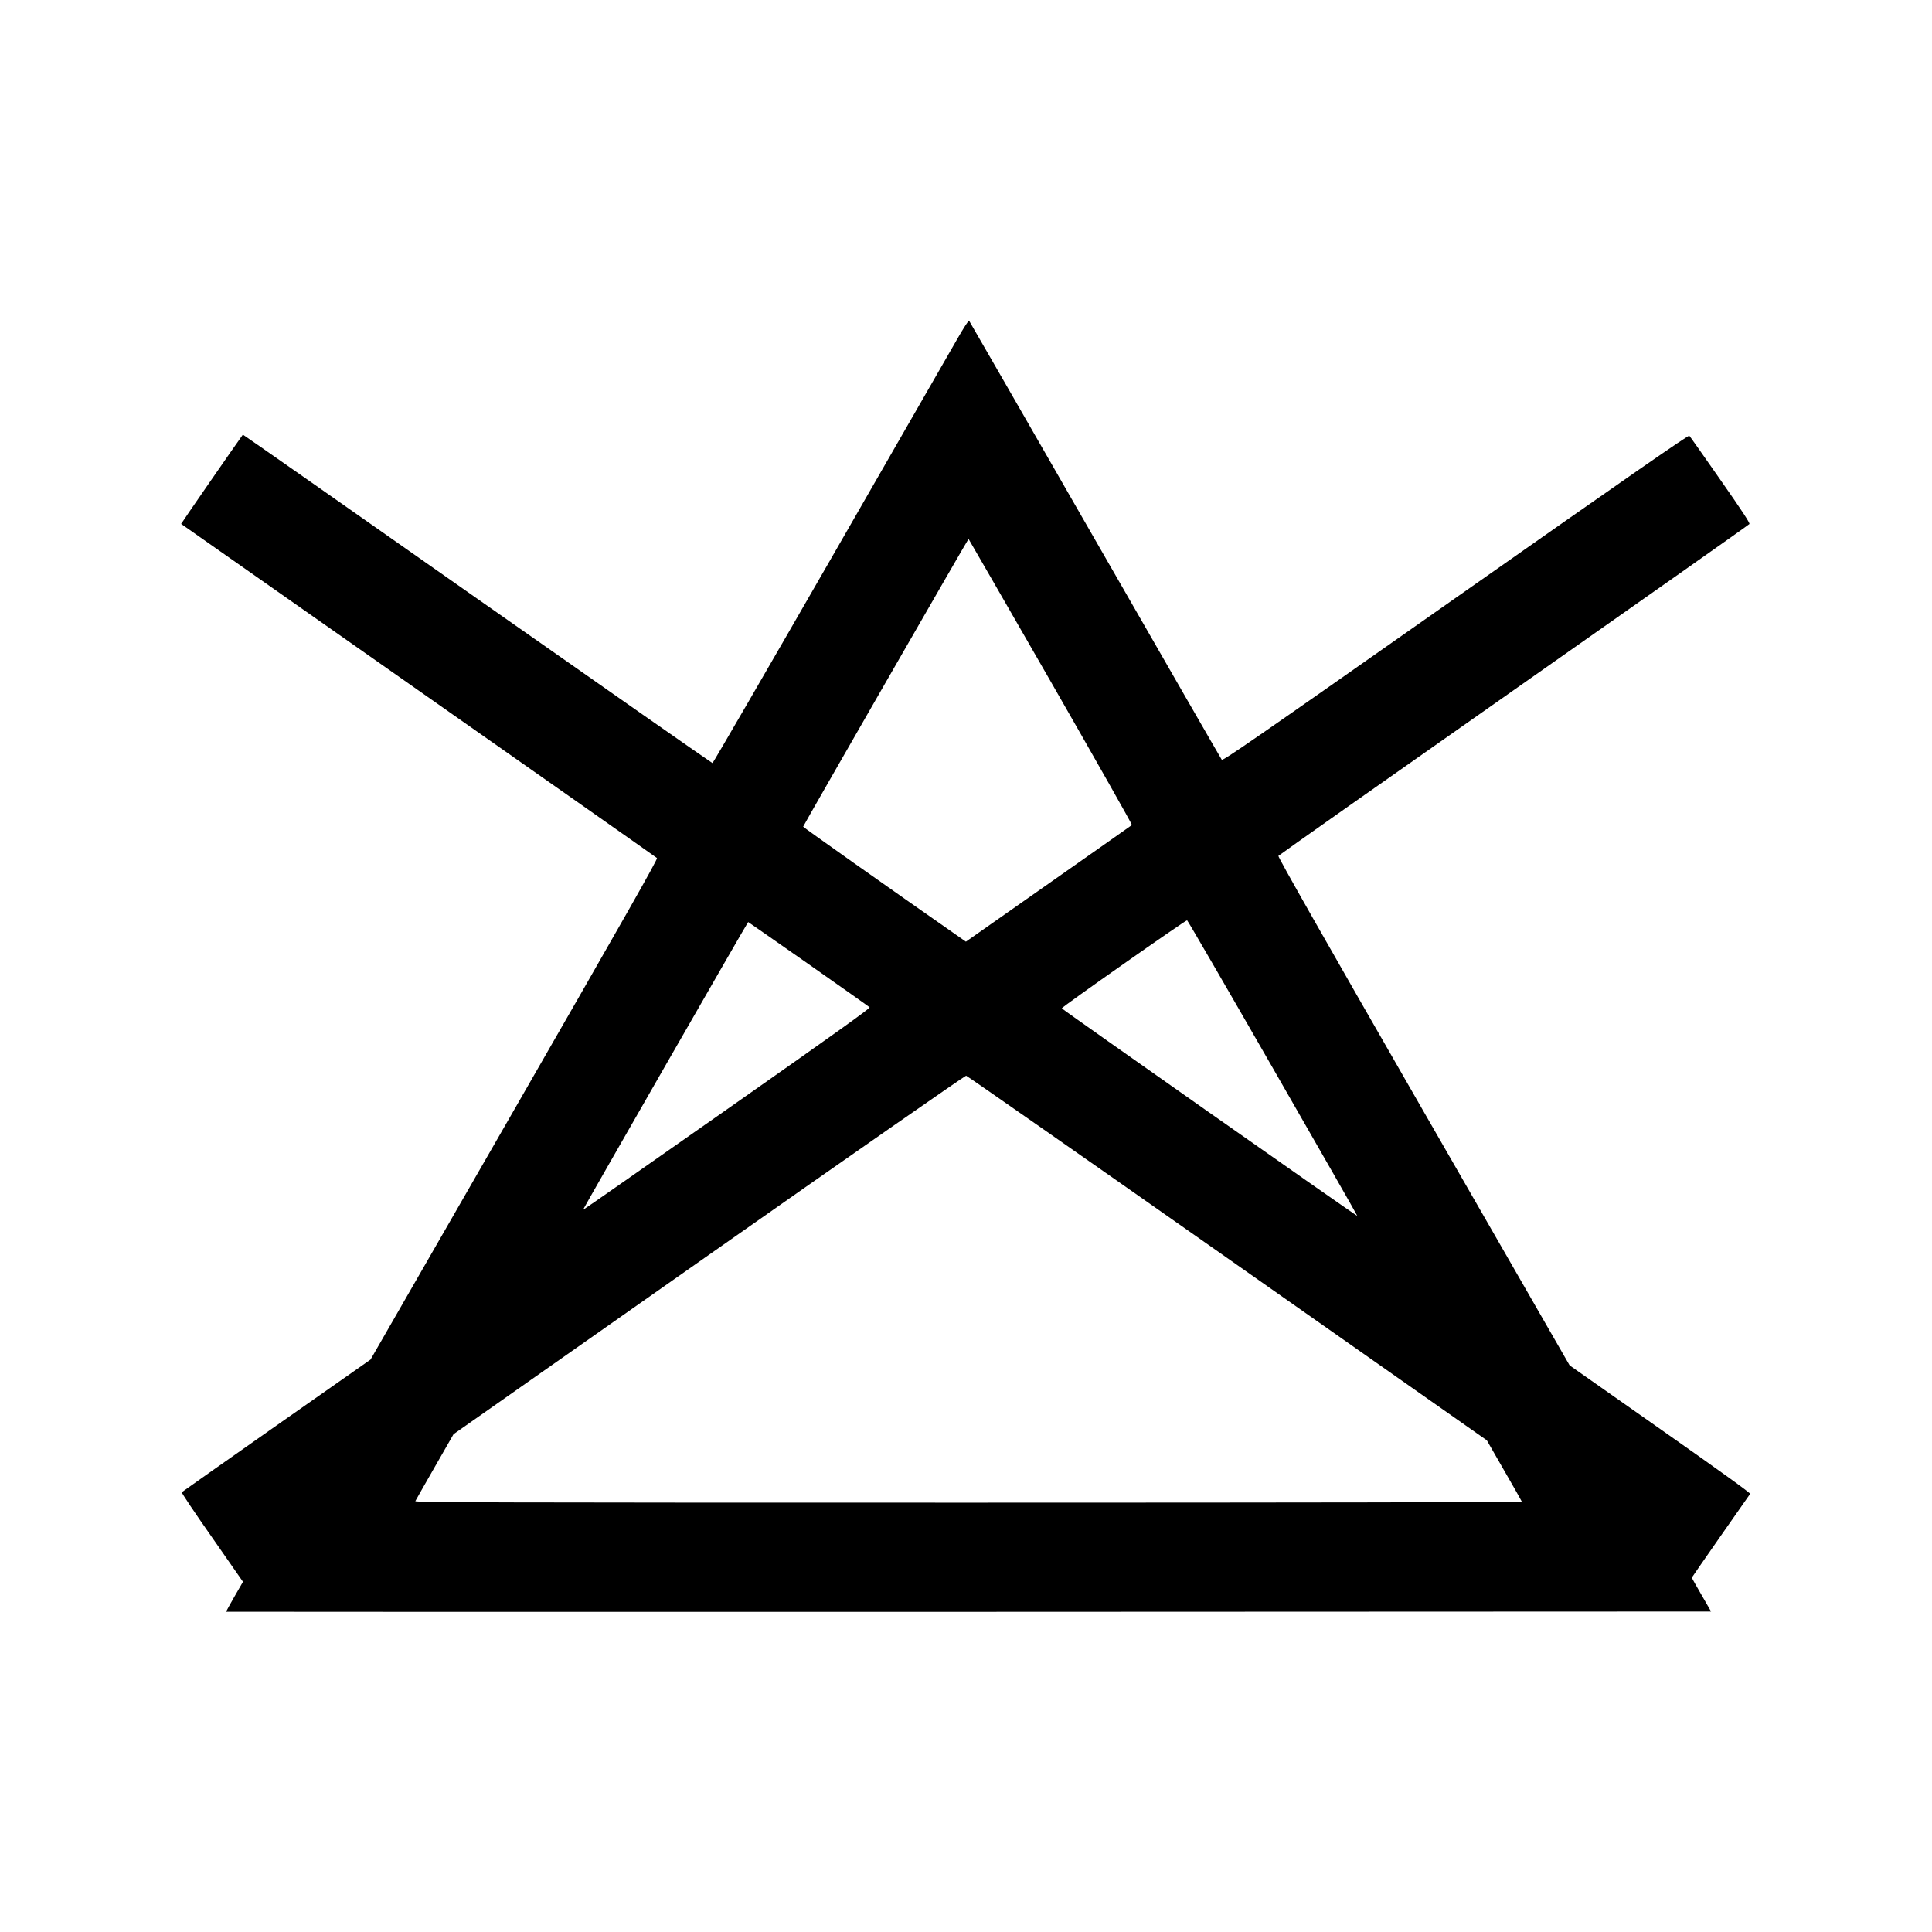
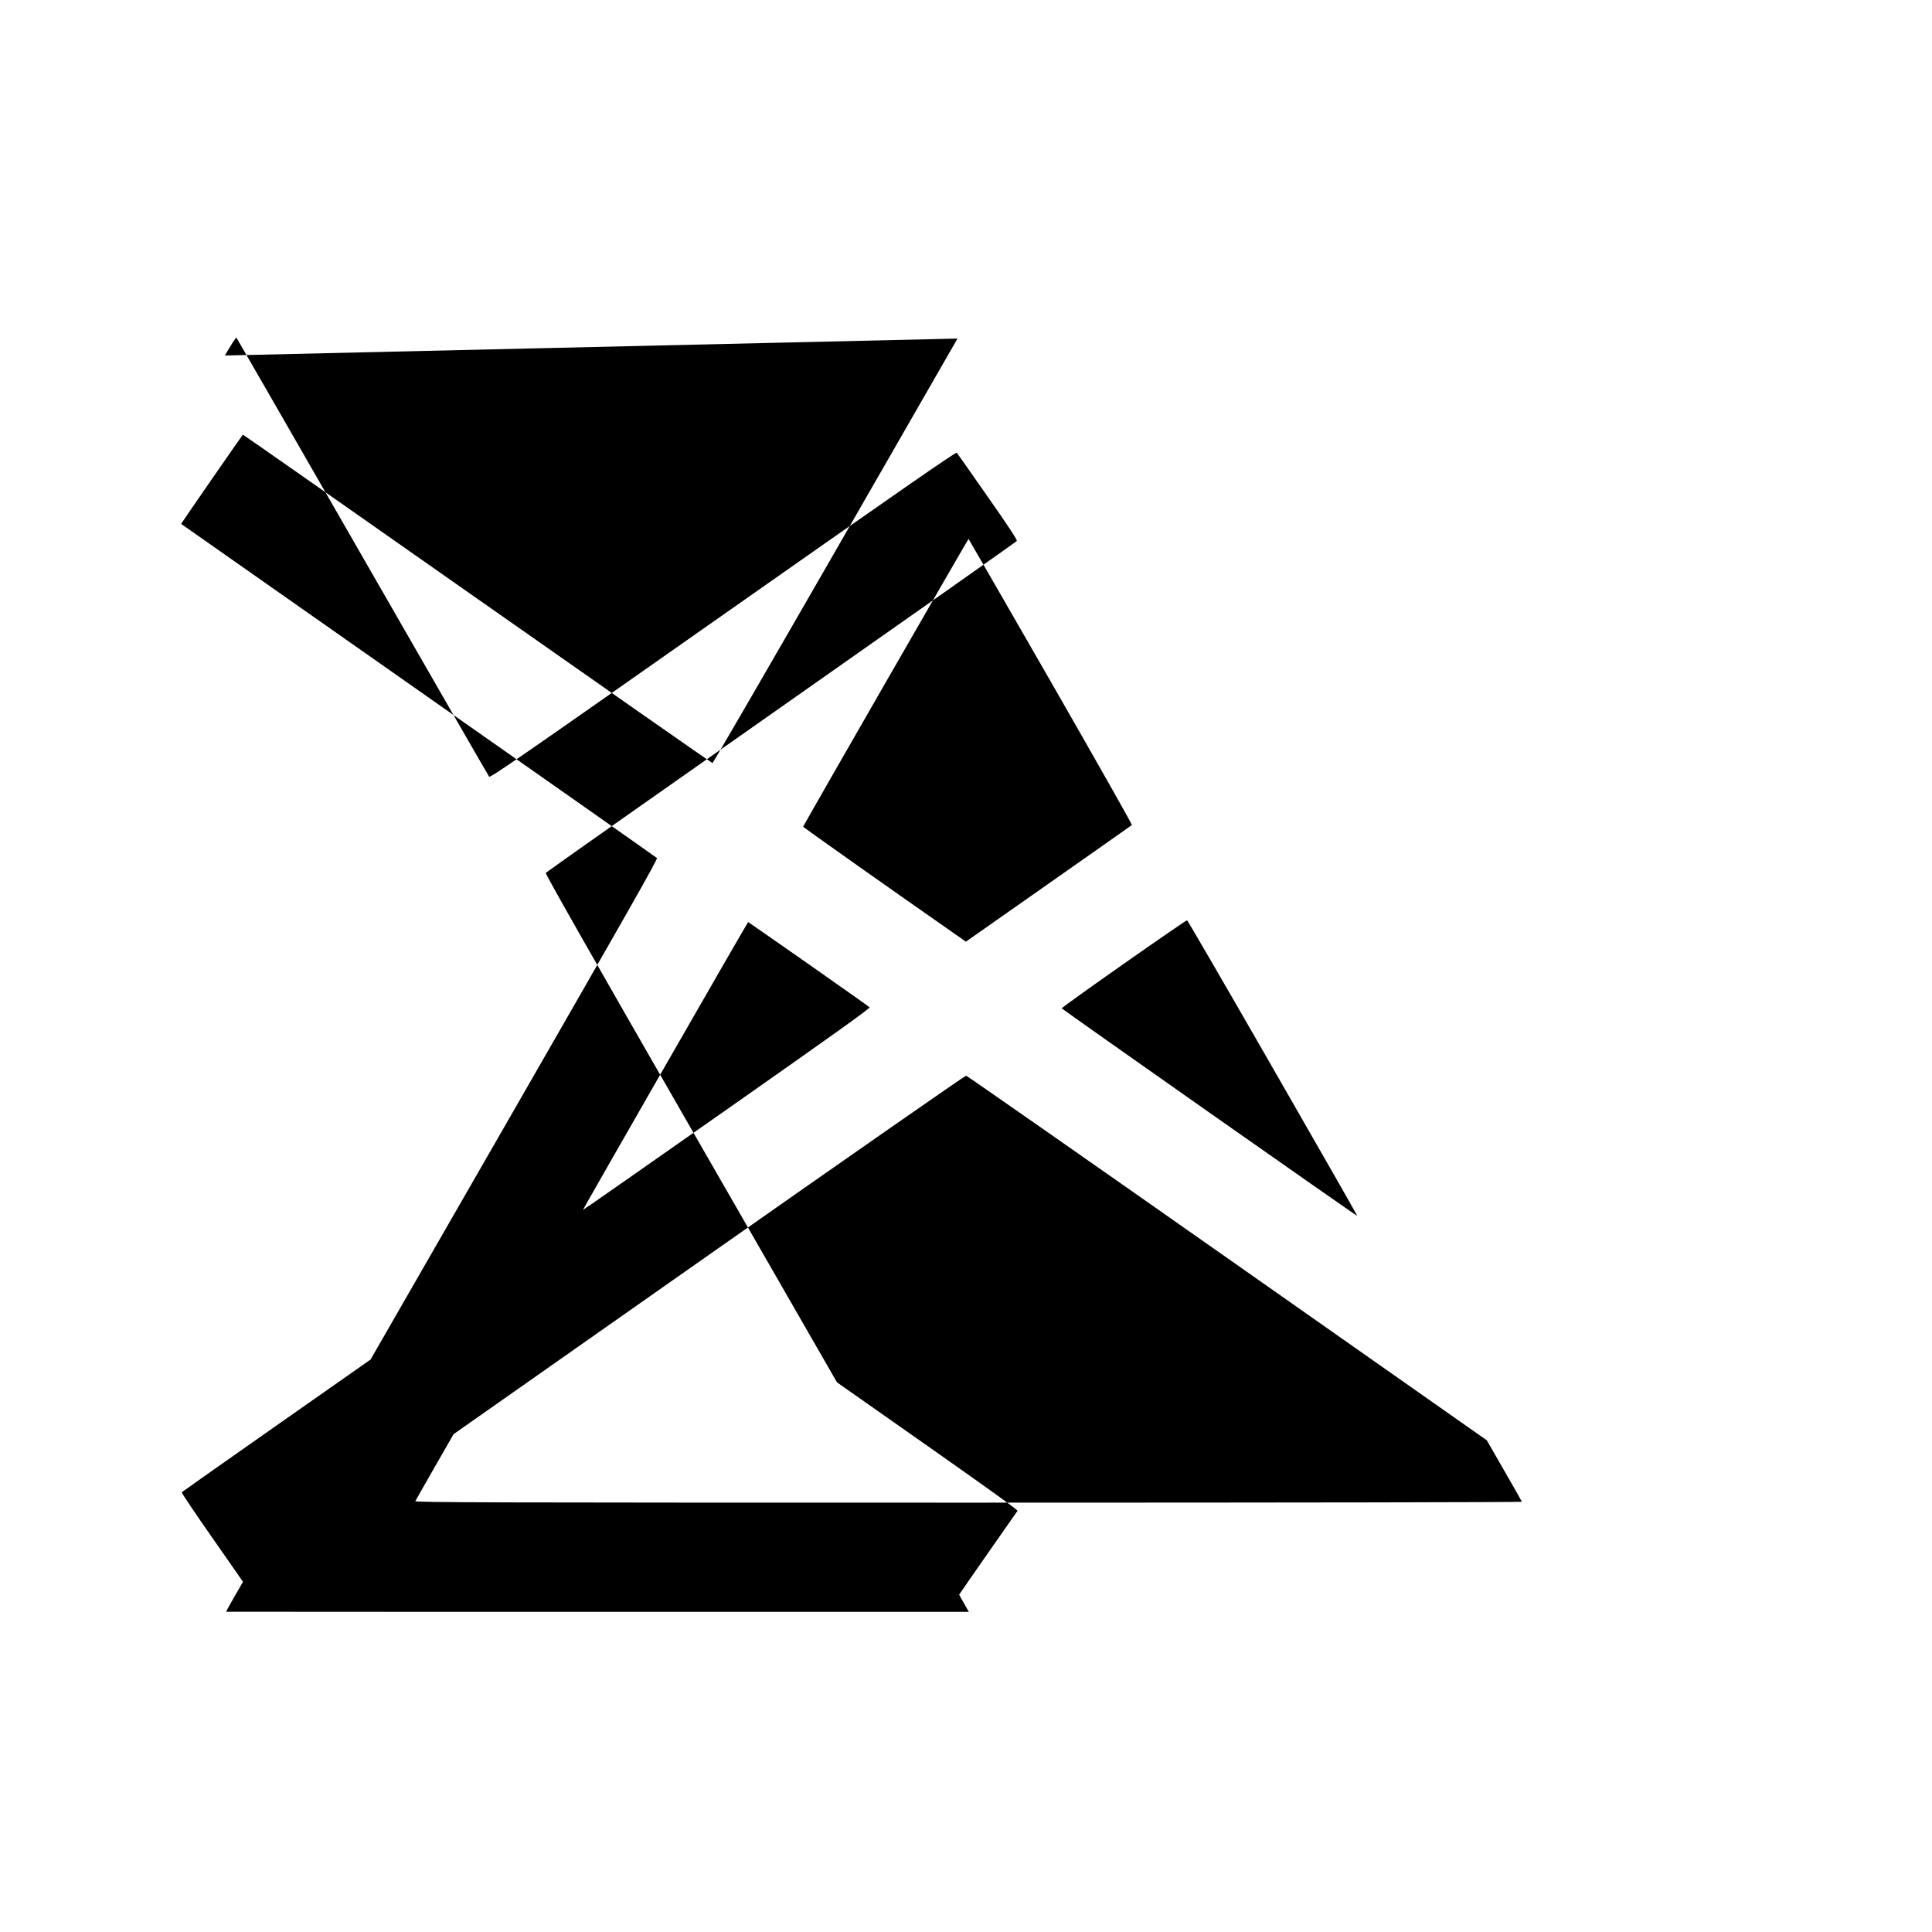
<svg xmlns="http://www.w3.org/2000/svg" preserveAspectRatio="xMidYMid meet" viewBox="0 0 1890 1890" height="1890pt" width="1890pt" version="1.0">
  <g stroke="none" fill="#000000" transform="translate(0,1890) scale(0.1,-0.1)">
-     <path d="M9367 15588 c-58 -101 -619 -1076 -1246 -2168 -628 -1092 -1146 -1985 -1151 -1985 -5 0 -1041 724 -2301 1608 -1260 885 -2292 1607 -2293 1605 -50 -67 -606 -871 -604 -873 2 -1 1047 -735 2323 -1630 1276 -895 2325 -1632 2332 -1639 10 -8 -306 -565 -1395 -2459 l-1407 -2447 -920 -645 c-506 -355 -923 -649 -927 -653 -4 -4 129 -203 296 -441 l303 -435 -83 -144 c-46 -80 -83 -147 -81 -149 2 -1 3271 -2 7265 -1 l7261 3 -94 163 c-52 90 -95 166 -95 168 0 3 552 795 571 820 6 7 -288 219 -879 634 l-887 623 -1429 2485 c-983 1710 -1426 2490 -1420 2499 5 7 1042 738 2304 1623 1262 886 2299 1616 2304 1624 6 9 -75 134 -284 432 -160 230 -297 424 -304 431 -8 9 -557 -372 -2286 -1586 -1984 -1394 -2277 -1596 -2288 -1583 -7 9 -564 977 -1239 2152 -674 1174 -1230 2139 -1233 2143 -4 5 -55 -74 -113 -175z m913 -3357 c440 -767 797 -1397 793 -1402 -4 -4 -372 -262 -816 -574 l-808 -567 -37 26 c-752 525 -1555 1093 -1555 1099 1 11 1615 2818 1618 2815 2 -2 364 -630 805 -1397z m2172 -3780 c456 -794 828 -1444 826 -1446 -5 -4 -2889 2022 -2891 2031 -3 11 1214 865 1226 861 6 -2 383 -652 839 -1446z m-4543 1018 c322 -226 591 -416 598 -423 9 -8 -326 -248 -1395 -998 -773 -543 -1408 -986 -1409 -984 -3 3 1610 2815 1616 2816 1 0 267 -185 590 -411z m4097 -2876 l2539 -1783 170 -296 c94 -162 171 -299 173 -305 2 -5 -2046 -9 -5413 -9 -4740 0 -5416 2 -5412 15 4 8 89 158 190 334 l184 321 2499 1755 c1374 965 2506 1753 2515 1752 9 -1 1159 -804 2555 -1784z" />
+     <path d="M9367 15588 c-58 -101 -619 -1076 -1246 -2168 -628 -1092 -1146 -1985 -1151 -1985 -5 0 -1041 724 -2301 1608 -1260 885 -2292 1607 -2293 1605 -50 -67 -606 -871 -604 -873 2 -1 1047 -735 2323 -1630 1276 -895 2325 -1632 2332 -1639 10 -8 -306 -565 -1395 -2459 l-1407 -2447 -920 -645 c-506 -355 -923 -649 -927 -653 -4 -4 129 -203 296 -441 l303 -435 -83 -144 c-46 -80 -83 -147 -81 -149 2 -1 3271 -2 7265 -1 c-52 90 -95 166 -95 168 0 3 552 795 571 820 6 7 -288 219 -879 634 l-887 623 -1429 2485 c-983 1710 -1426 2490 -1420 2499 5 7 1042 738 2304 1623 1262 886 2299 1616 2304 1624 6 9 -75 134 -284 432 -160 230 -297 424 -304 431 -8 9 -557 -372 -2286 -1586 -1984 -1394 -2277 -1596 -2288 -1583 -7 9 -564 977 -1239 2152 -674 1174 -1230 2139 -1233 2143 -4 5 -55 -74 -113 -175z m913 -3357 c440 -767 797 -1397 793 -1402 -4 -4 -372 -262 -816 -574 l-808 -567 -37 26 c-752 525 -1555 1093 -1555 1099 1 11 1615 2818 1618 2815 2 -2 364 -630 805 -1397z m2172 -3780 c456 -794 828 -1444 826 -1446 -5 -4 -2889 2022 -2891 2031 -3 11 1214 865 1226 861 6 -2 383 -652 839 -1446z m-4543 1018 c322 -226 591 -416 598 -423 9 -8 -326 -248 -1395 -998 -773 -543 -1408 -986 -1409 -984 -3 3 1610 2815 1616 2816 1 0 267 -185 590 -411z m4097 -2876 l2539 -1783 170 -296 c94 -162 171 -299 173 -305 2 -5 -2046 -9 -5413 -9 -4740 0 -5416 2 -5412 15 4 8 89 158 190 334 l184 321 2499 1755 c1374 965 2506 1753 2515 1752 9 -1 1159 -804 2555 -1784z" />
  </g>
</svg>